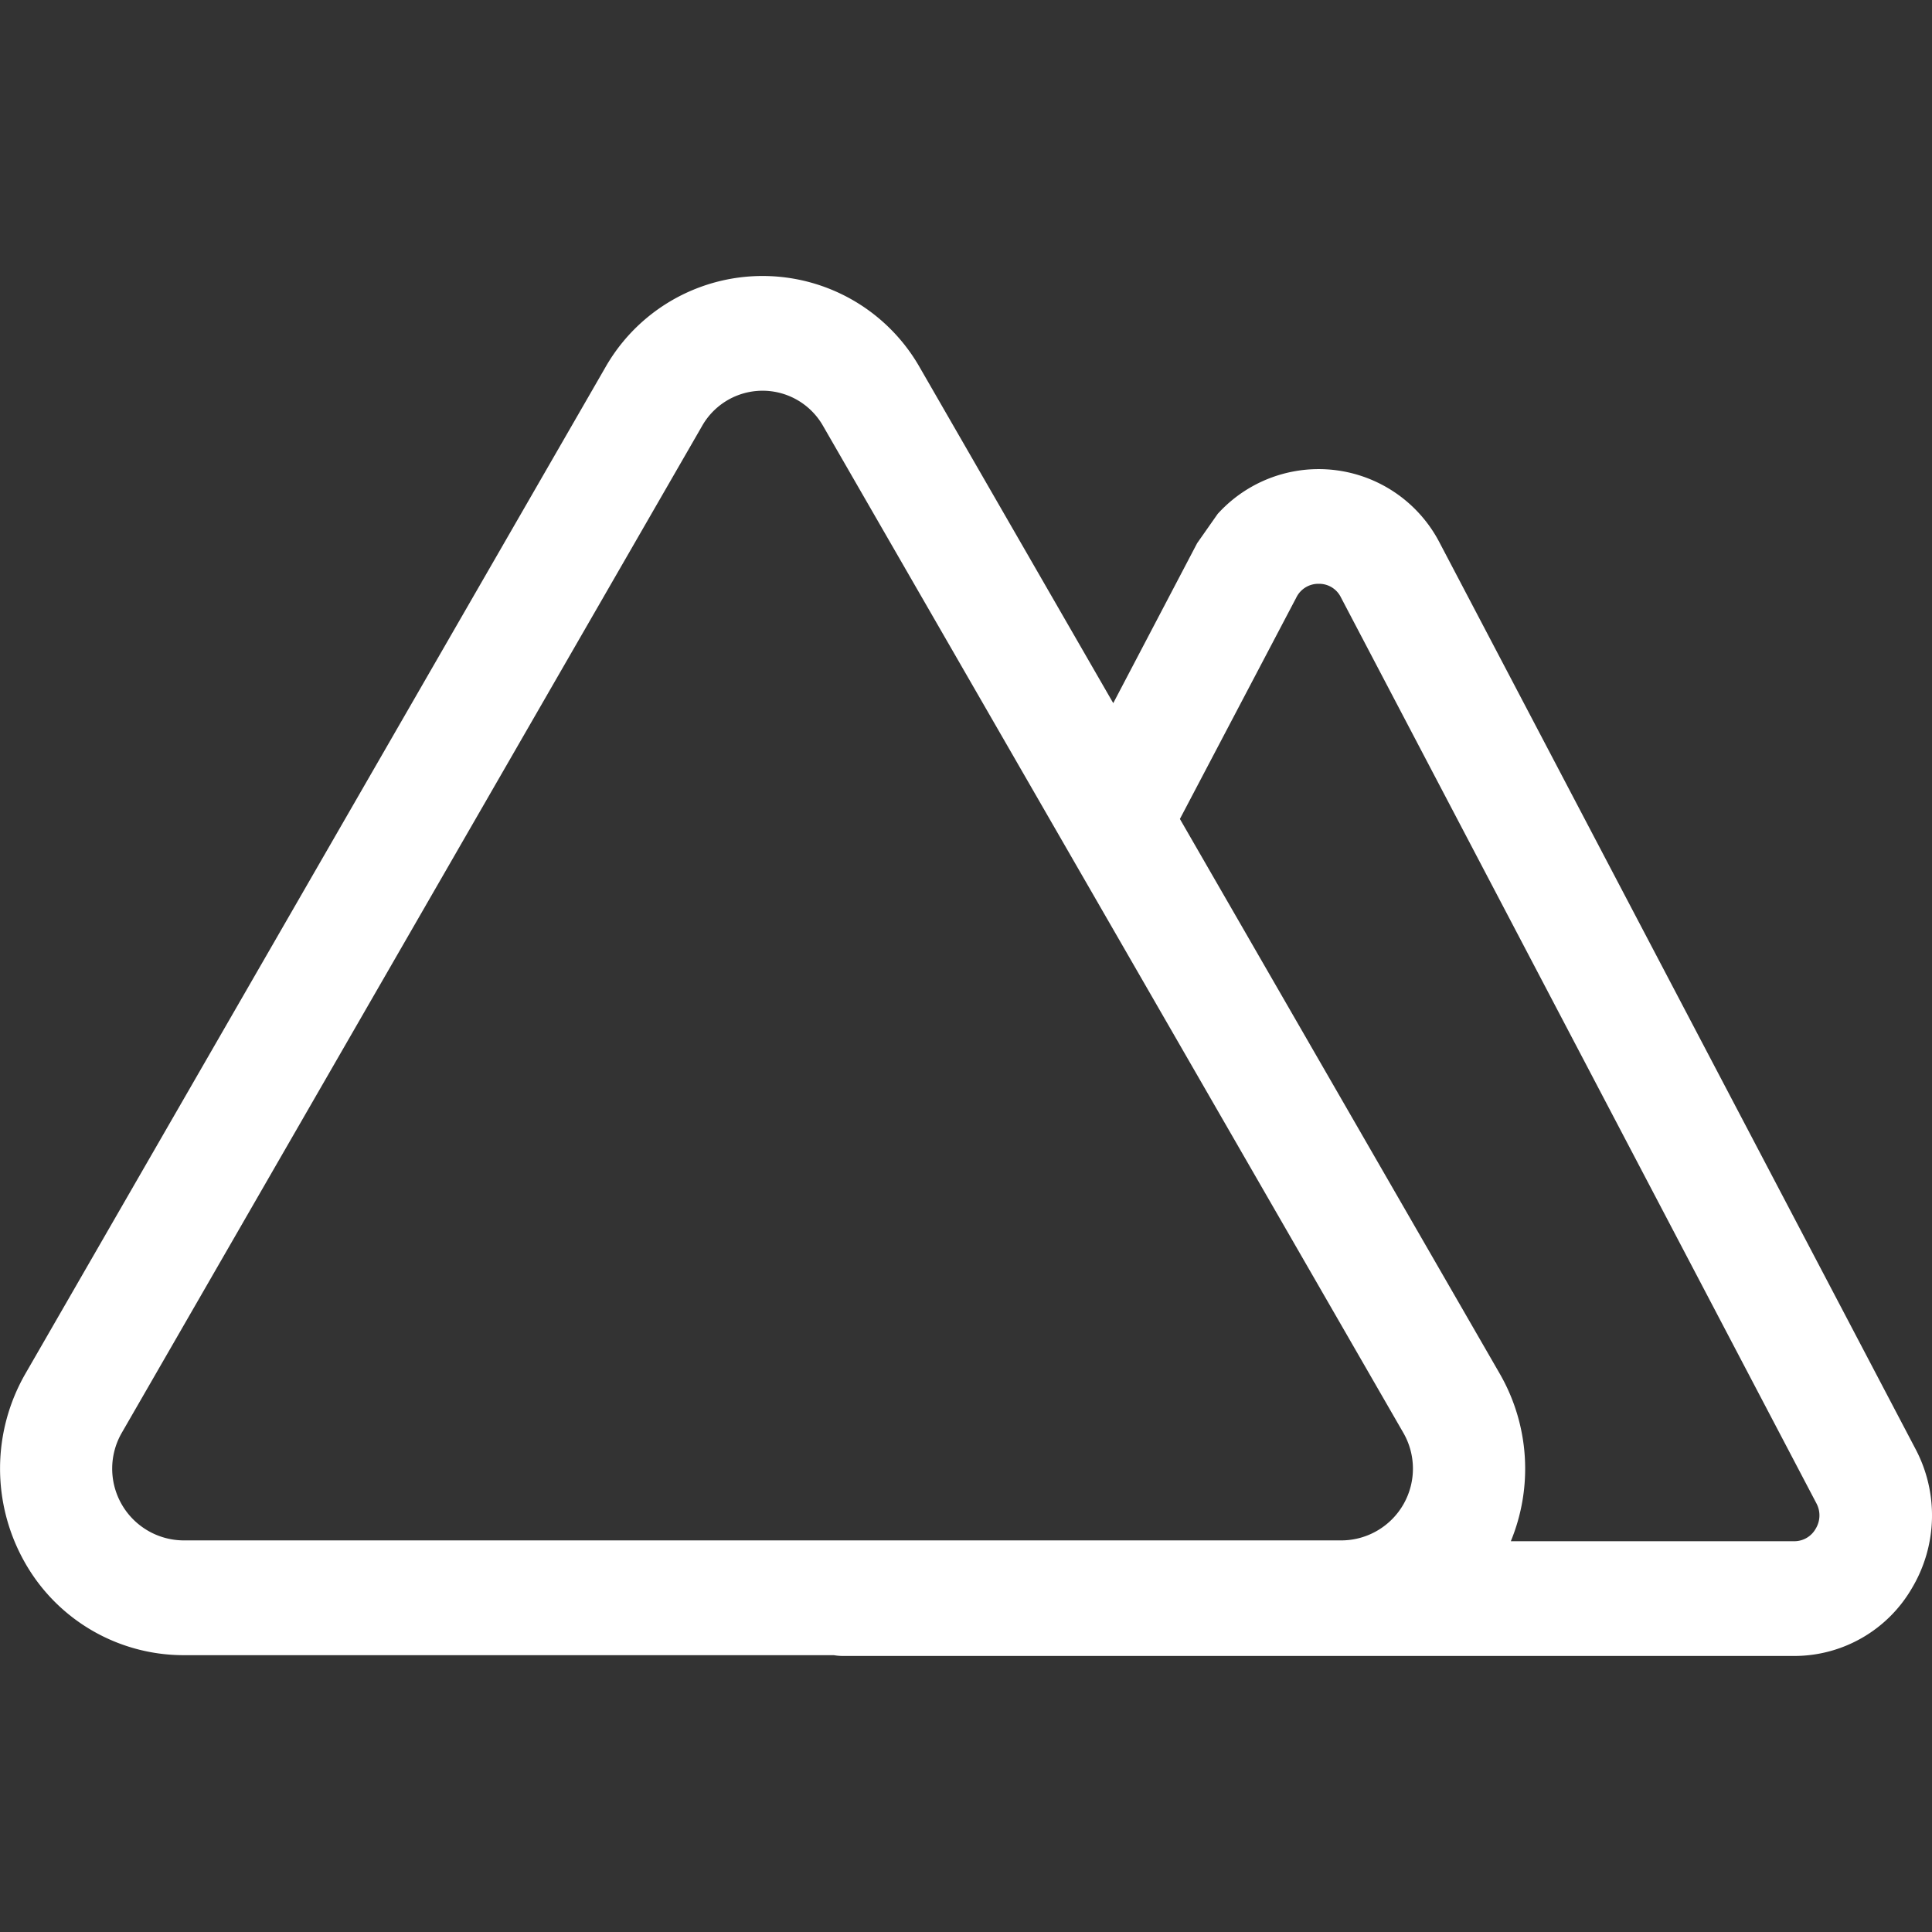
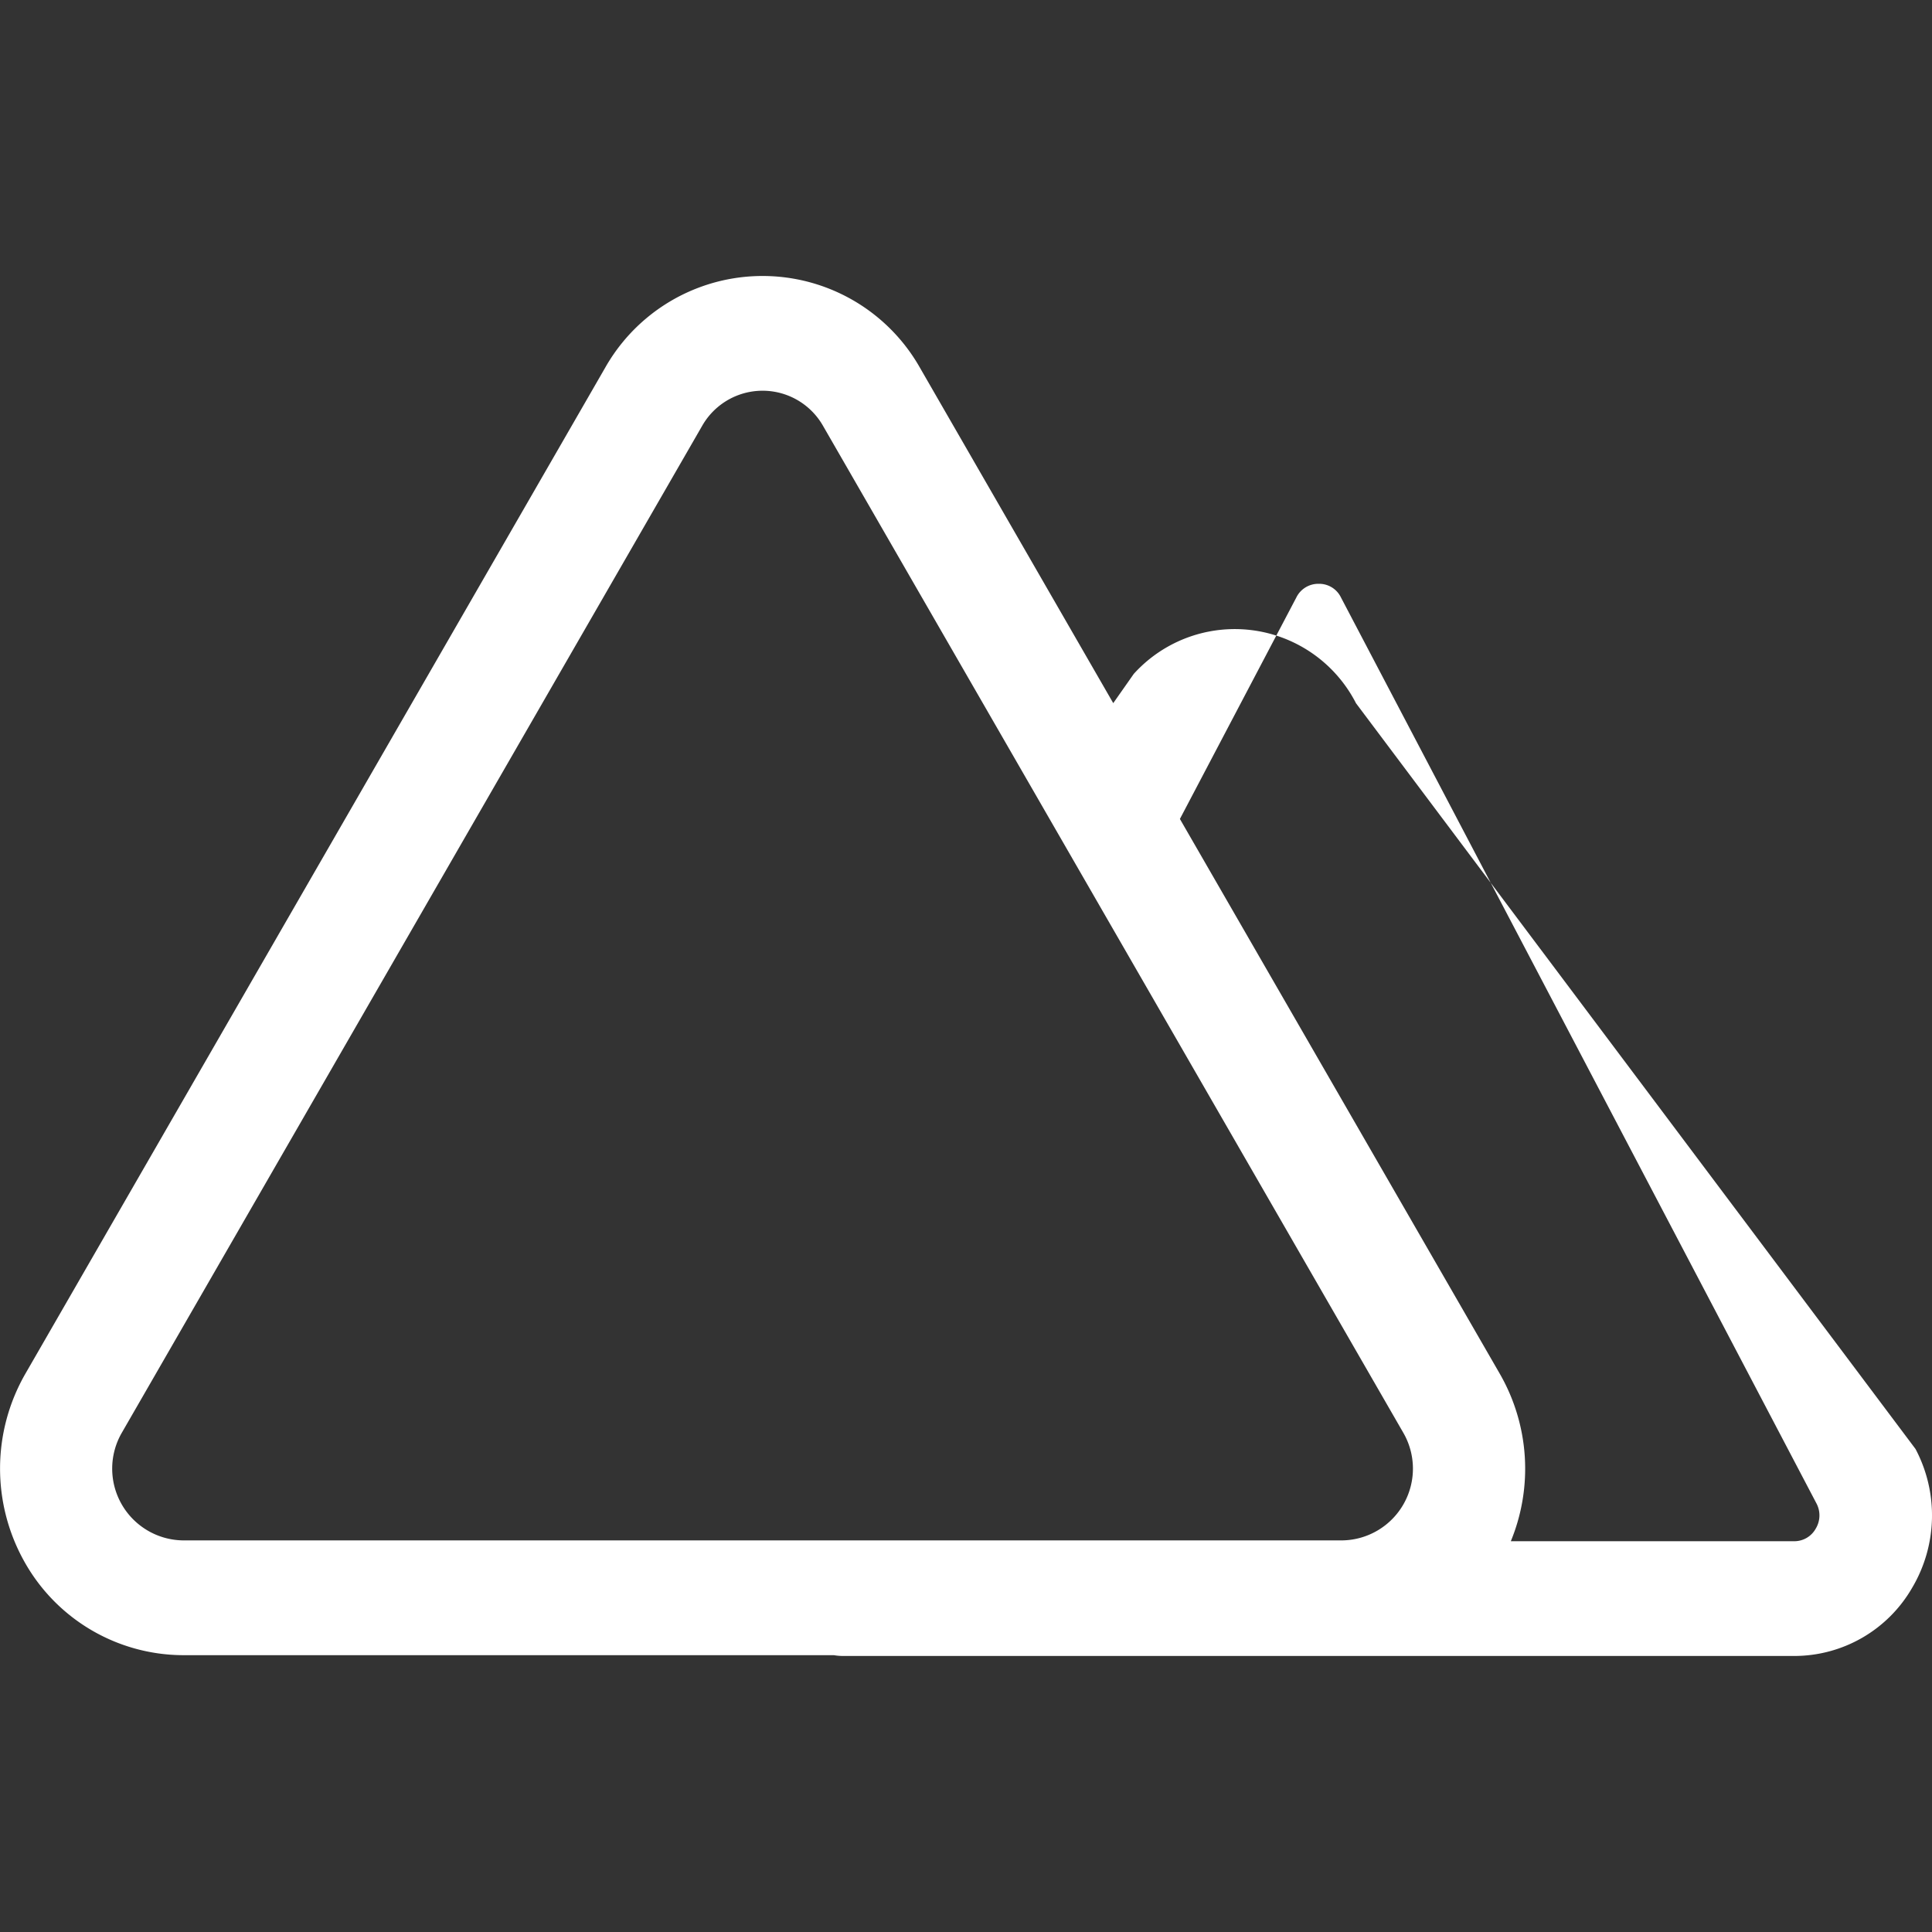
<svg xmlns="http://www.w3.org/2000/svg" width="56" height="56" viewBox="0 0 56 56">
  <rect x="0" y="0" width="56" height="56" fill="#333333" stroke="none" />
  <g id="Icon_Sky_Lounge" data-name="Icon Sky Lounge" transform="translate(-0.175)">
    <g id="BG" transform="translate(0.175)" fill="none" stroke="#fff" stroke-width="1" opacity="0">
-       <rect width="56" height="56" stroke="none" />
-       <rect x="0.5" y="0.5" width="55" height="55" fill="none" />
-     </g>
-     <path id="Icon" d="M24.442,40a1.608,1.608,0,0,1-.274-.023H5.295A5.289,5.289,0,0,1,.7,37.254,5.514,5.514,0,0,1,.73,31.829L17.538,2.665a5.243,5.243,0,0,1,9.13,0l5.6,9.717L34.7,7.745v0h0l.595-.848a3.948,3.948,0,0,1,6.442.852L55.522,34a4.114,4.114,0,0,1-.094,4.018A3.945,3.945,0,0,1,52,40ZM52,36.674a.709.709,0,0,0,.63-.365.74.74,0,0,0,.017-.738L38.868,9.318a.7.7,0,0,0-.645-.395.709.709,0,0,0-.65.4L34.2,15.739,43.478,31.83a5.519,5.519,0,0,1,.314,4.844ZM20.348,4.352,3.539,33.516A2.08,2.08,0,0,0,5.295,36.65H38.912a2.08,2.08,0,0,0,1.756-3.133L23.86,4.352a2.016,2.016,0,0,0-3.512,0Z" transform="translate(0.175 7.999)" fill="#fff" />
+       </g>
+     <path id="Icon" d="M24.442,40a1.608,1.608,0,0,1-.274-.023H5.295A5.289,5.289,0,0,1,.7,37.254,5.514,5.514,0,0,1,.73,31.829L17.538,2.665a5.243,5.243,0,0,1,9.13,0l5.6,9.717v0h0l.595-.848a3.948,3.948,0,0,1,6.442.852L55.522,34a4.114,4.114,0,0,1-.094,4.018A3.945,3.945,0,0,1,52,40ZM52,36.674a.709.709,0,0,0,.63-.365.74.74,0,0,0,.017-.738L38.868,9.318a.7.7,0,0,0-.645-.395.709.709,0,0,0-.65.4L34.2,15.739,43.478,31.83a5.519,5.519,0,0,1,.314,4.844ZM20.348,4.352,3.539,33.516A2.08,2.08,0,0,0,5.295,36.65H38.912a2.08,2.08,0,0,0,1.756-3.133L23.86,4.352a2.016,2.016,0,0,0-3.512,0Z" transform="translate(0.175 7.999)" fill="#fff" />
  </g>
</svg>